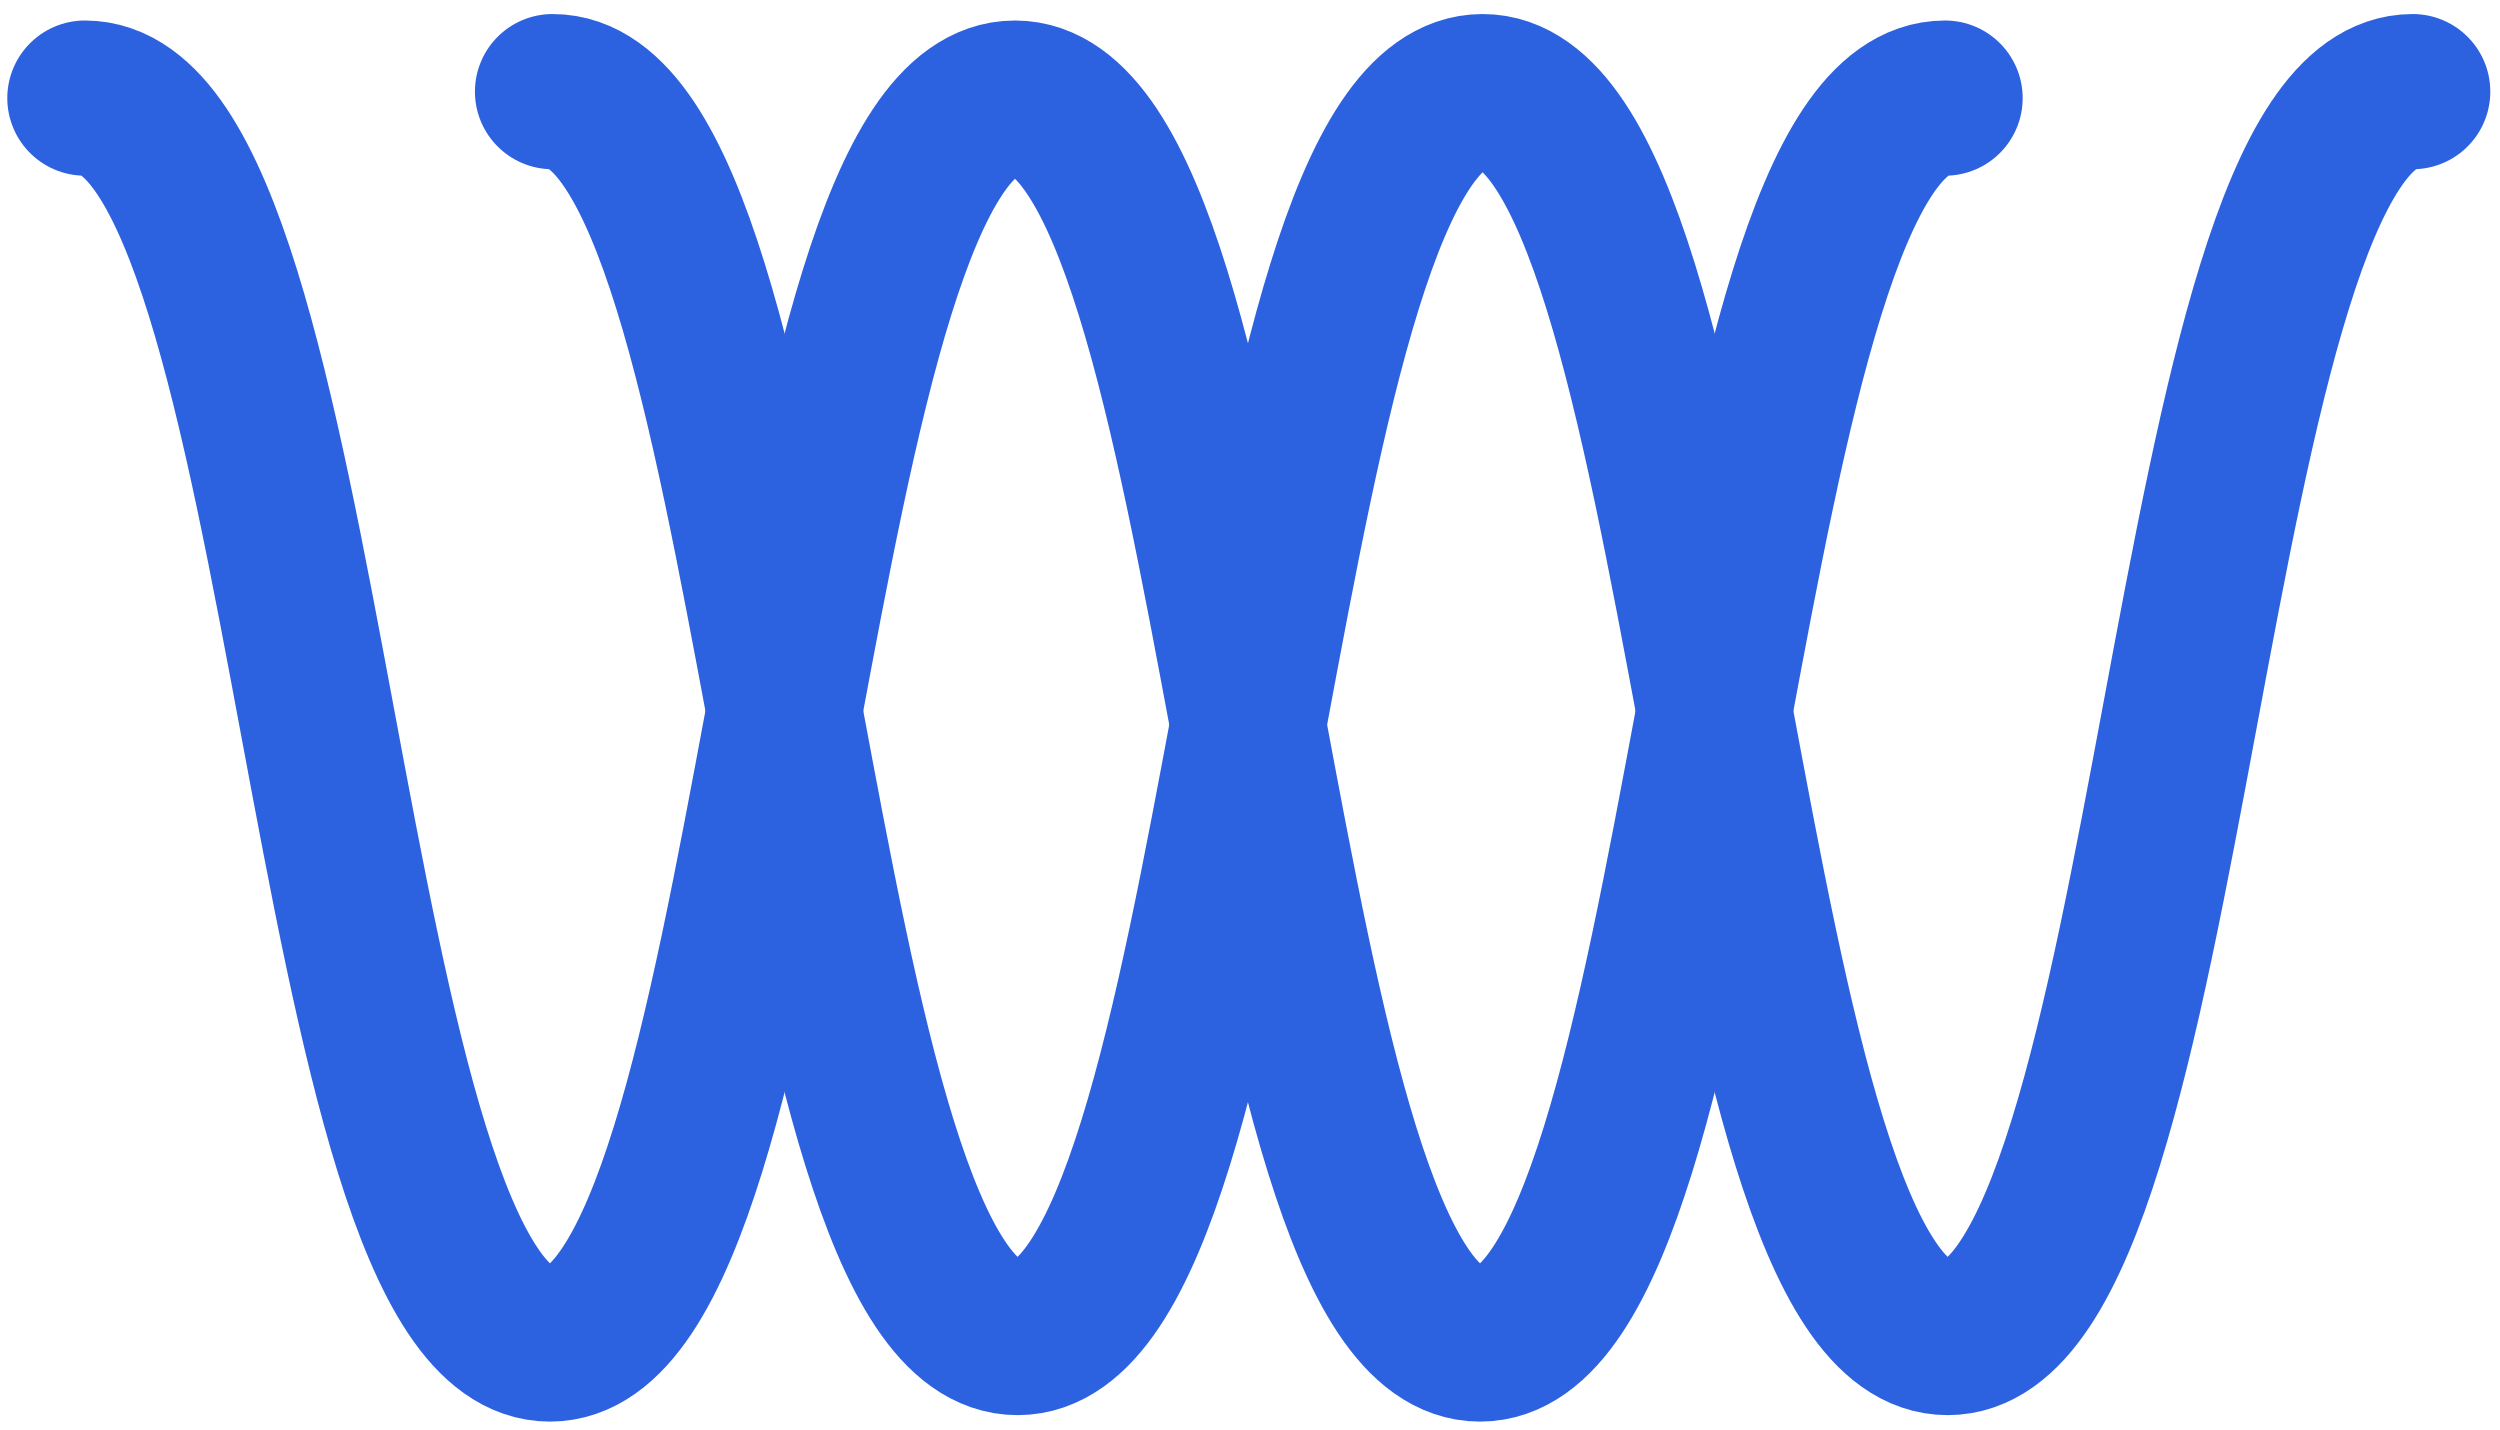
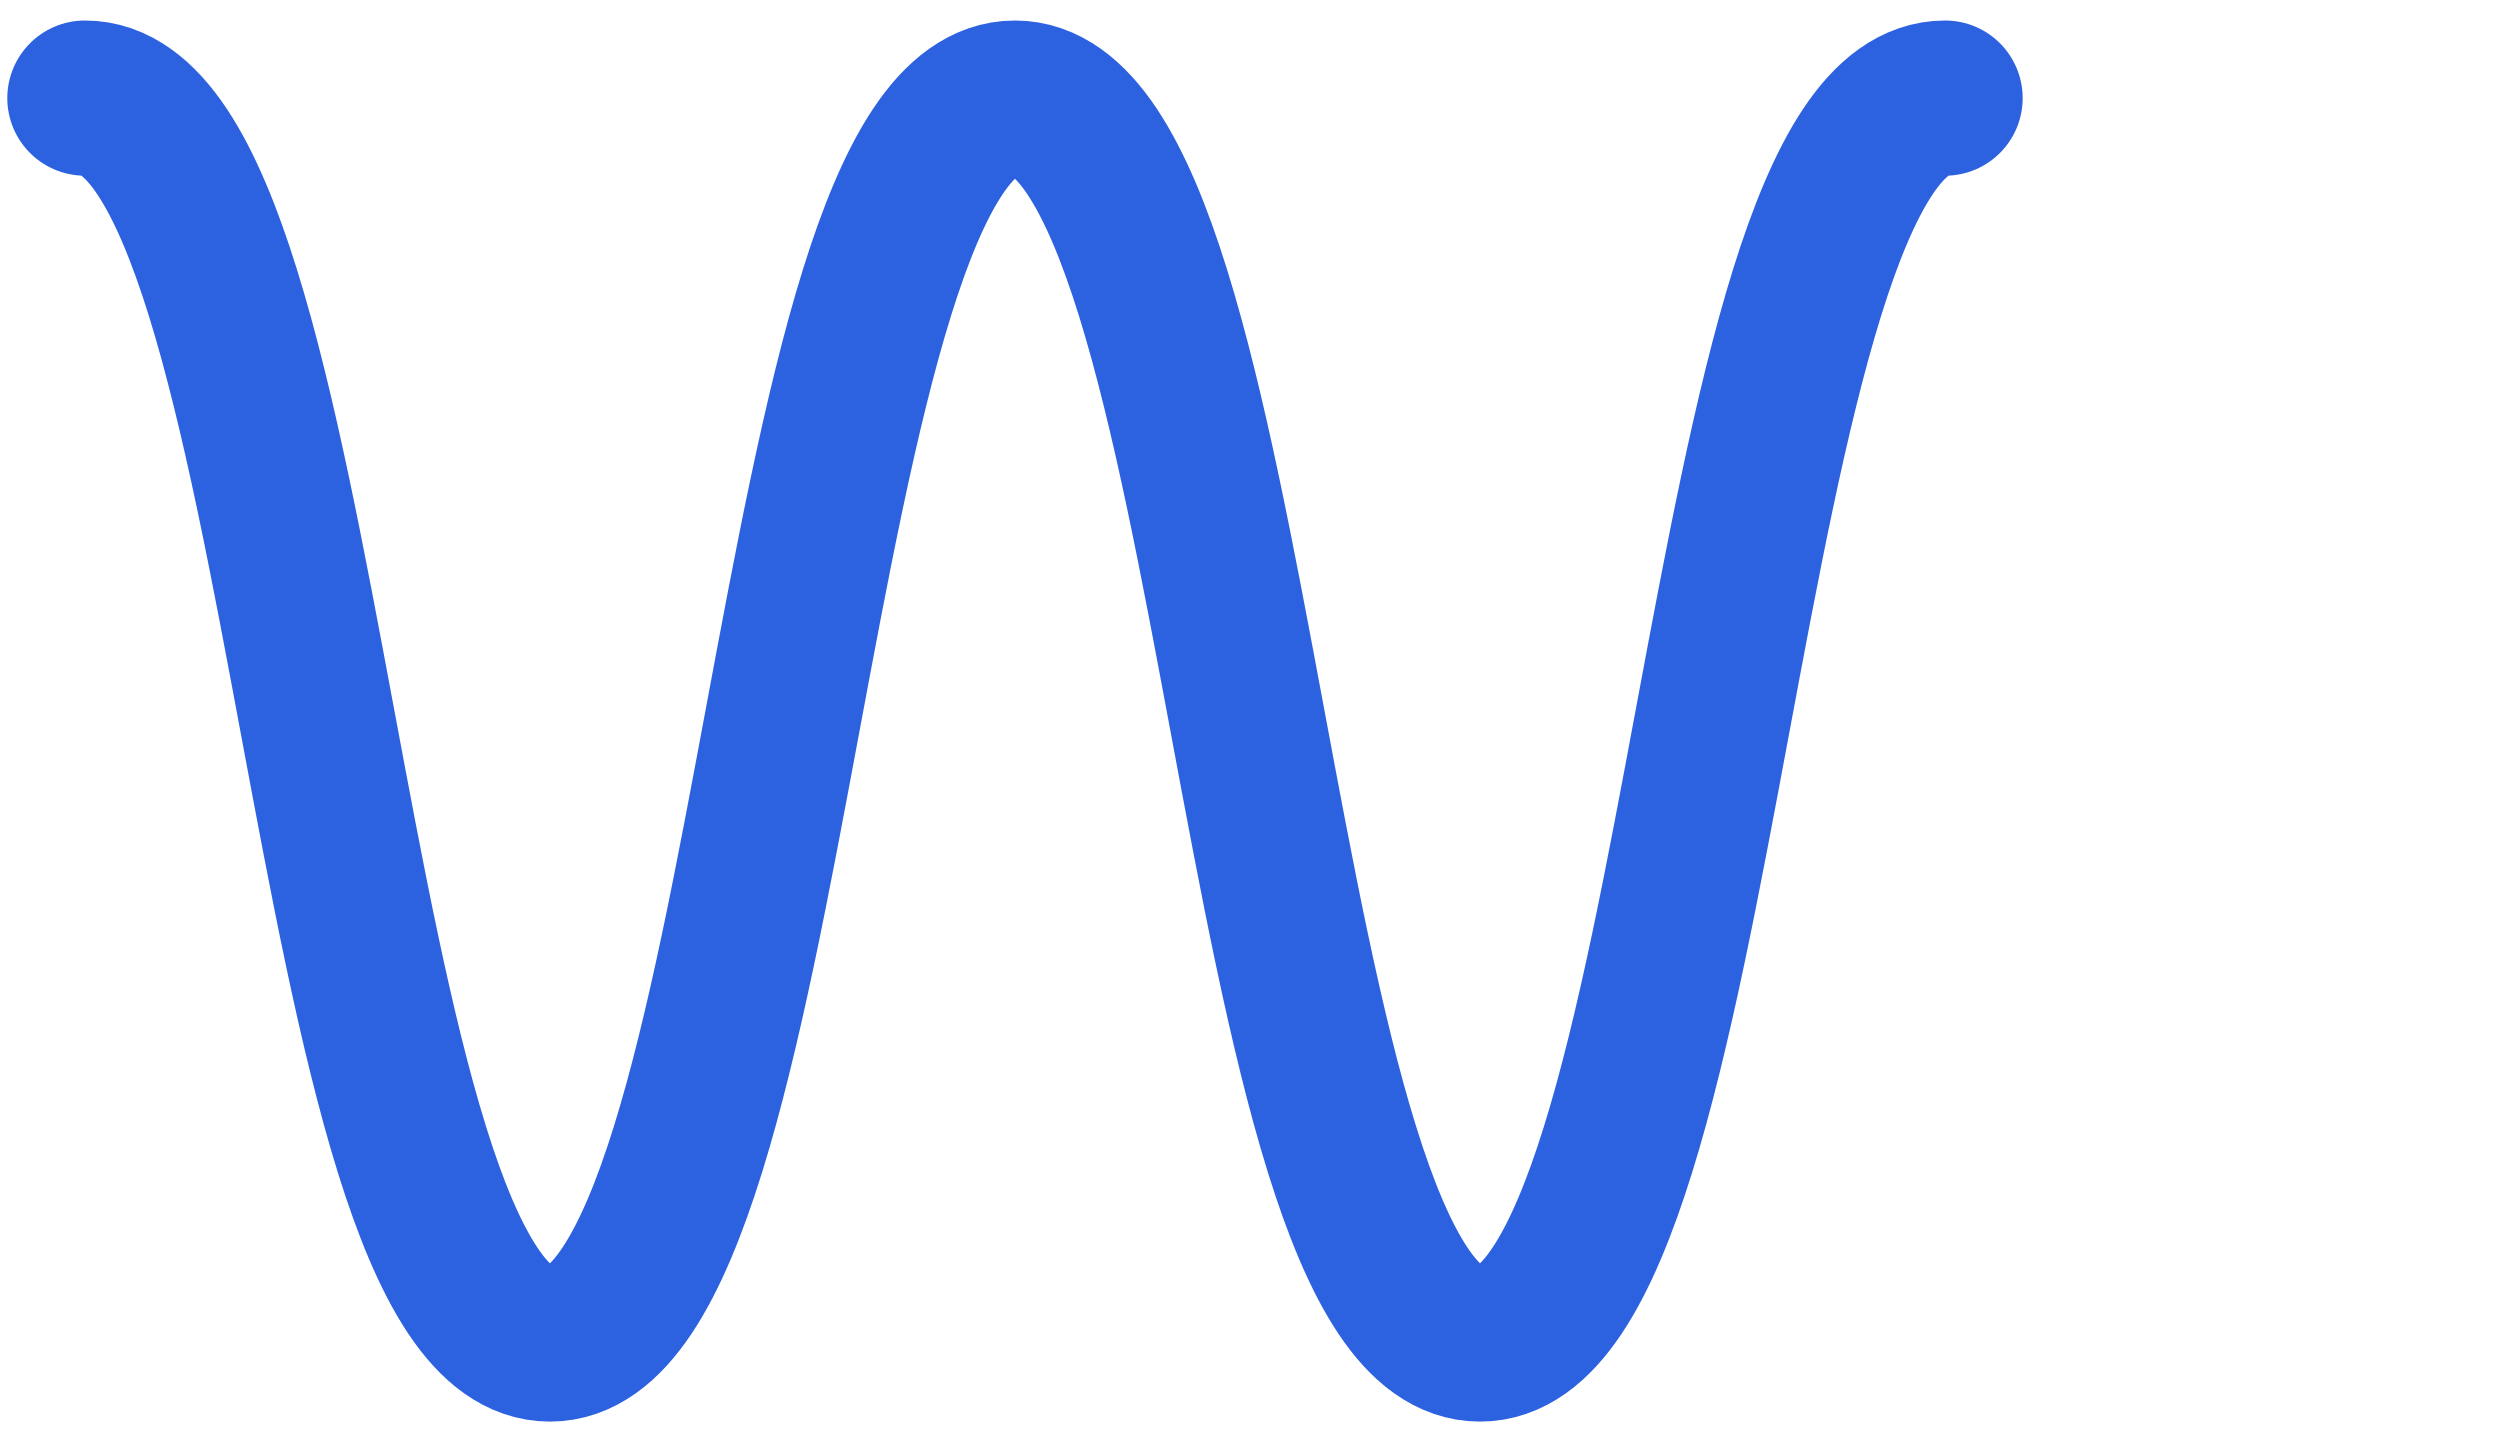
<svg xmlns="http://www.w3.org/2000/svg" xmlns:ns1="http://vectornator.io" height="100%" stroke-miterlimit="10" style="fill-rule:nonzero;clip-rule:evenodd;stroke-linecap:round;stroke-linejoin:round;" version="1.1" viewBox="0 0 96.657 55.307" width="100%" xml:space="preserve">
  <defs />
  <g id="Ebene-1" ns1:layerName="Ebene 1">
    <path d="M3.282 3.793C12.272 3.793 12.272 51.963 21.262 51.963C30.252 51.963 30.252 3.793 39.242 3.793C48.232 3.793 48.232 51.963 57.222 51.963C66.212 51.963 66.212 3.793 75.202 3.793" fill="#2c61e0" fill-opacity="0" fill-rule="nonzero" opacity="1" stroke="#2c61e0" stroke-linecap="round" stroke-linejoin="round" stroke-width="6" ns1:layerName="path" />
-     <path d="M21.362 3.543C30.352 3.543 30.352 51.713 39.342 51.713C48.332 51.713 48.332 3.543 57.322 3.543C66.312 3.543 66.312 51.713 75.302 51.713C84.292 51.713 84.292 3.543 93.282 3.543" fill="#2c61e0" fill-opacity="0" fill-rule="nonzero" opacity="1" stroke="#2c61e0" stroke-linecap="round" stroke-linejoin="round" stroke-width="6" ns1:layerName="path" />
  </g>
</svg>